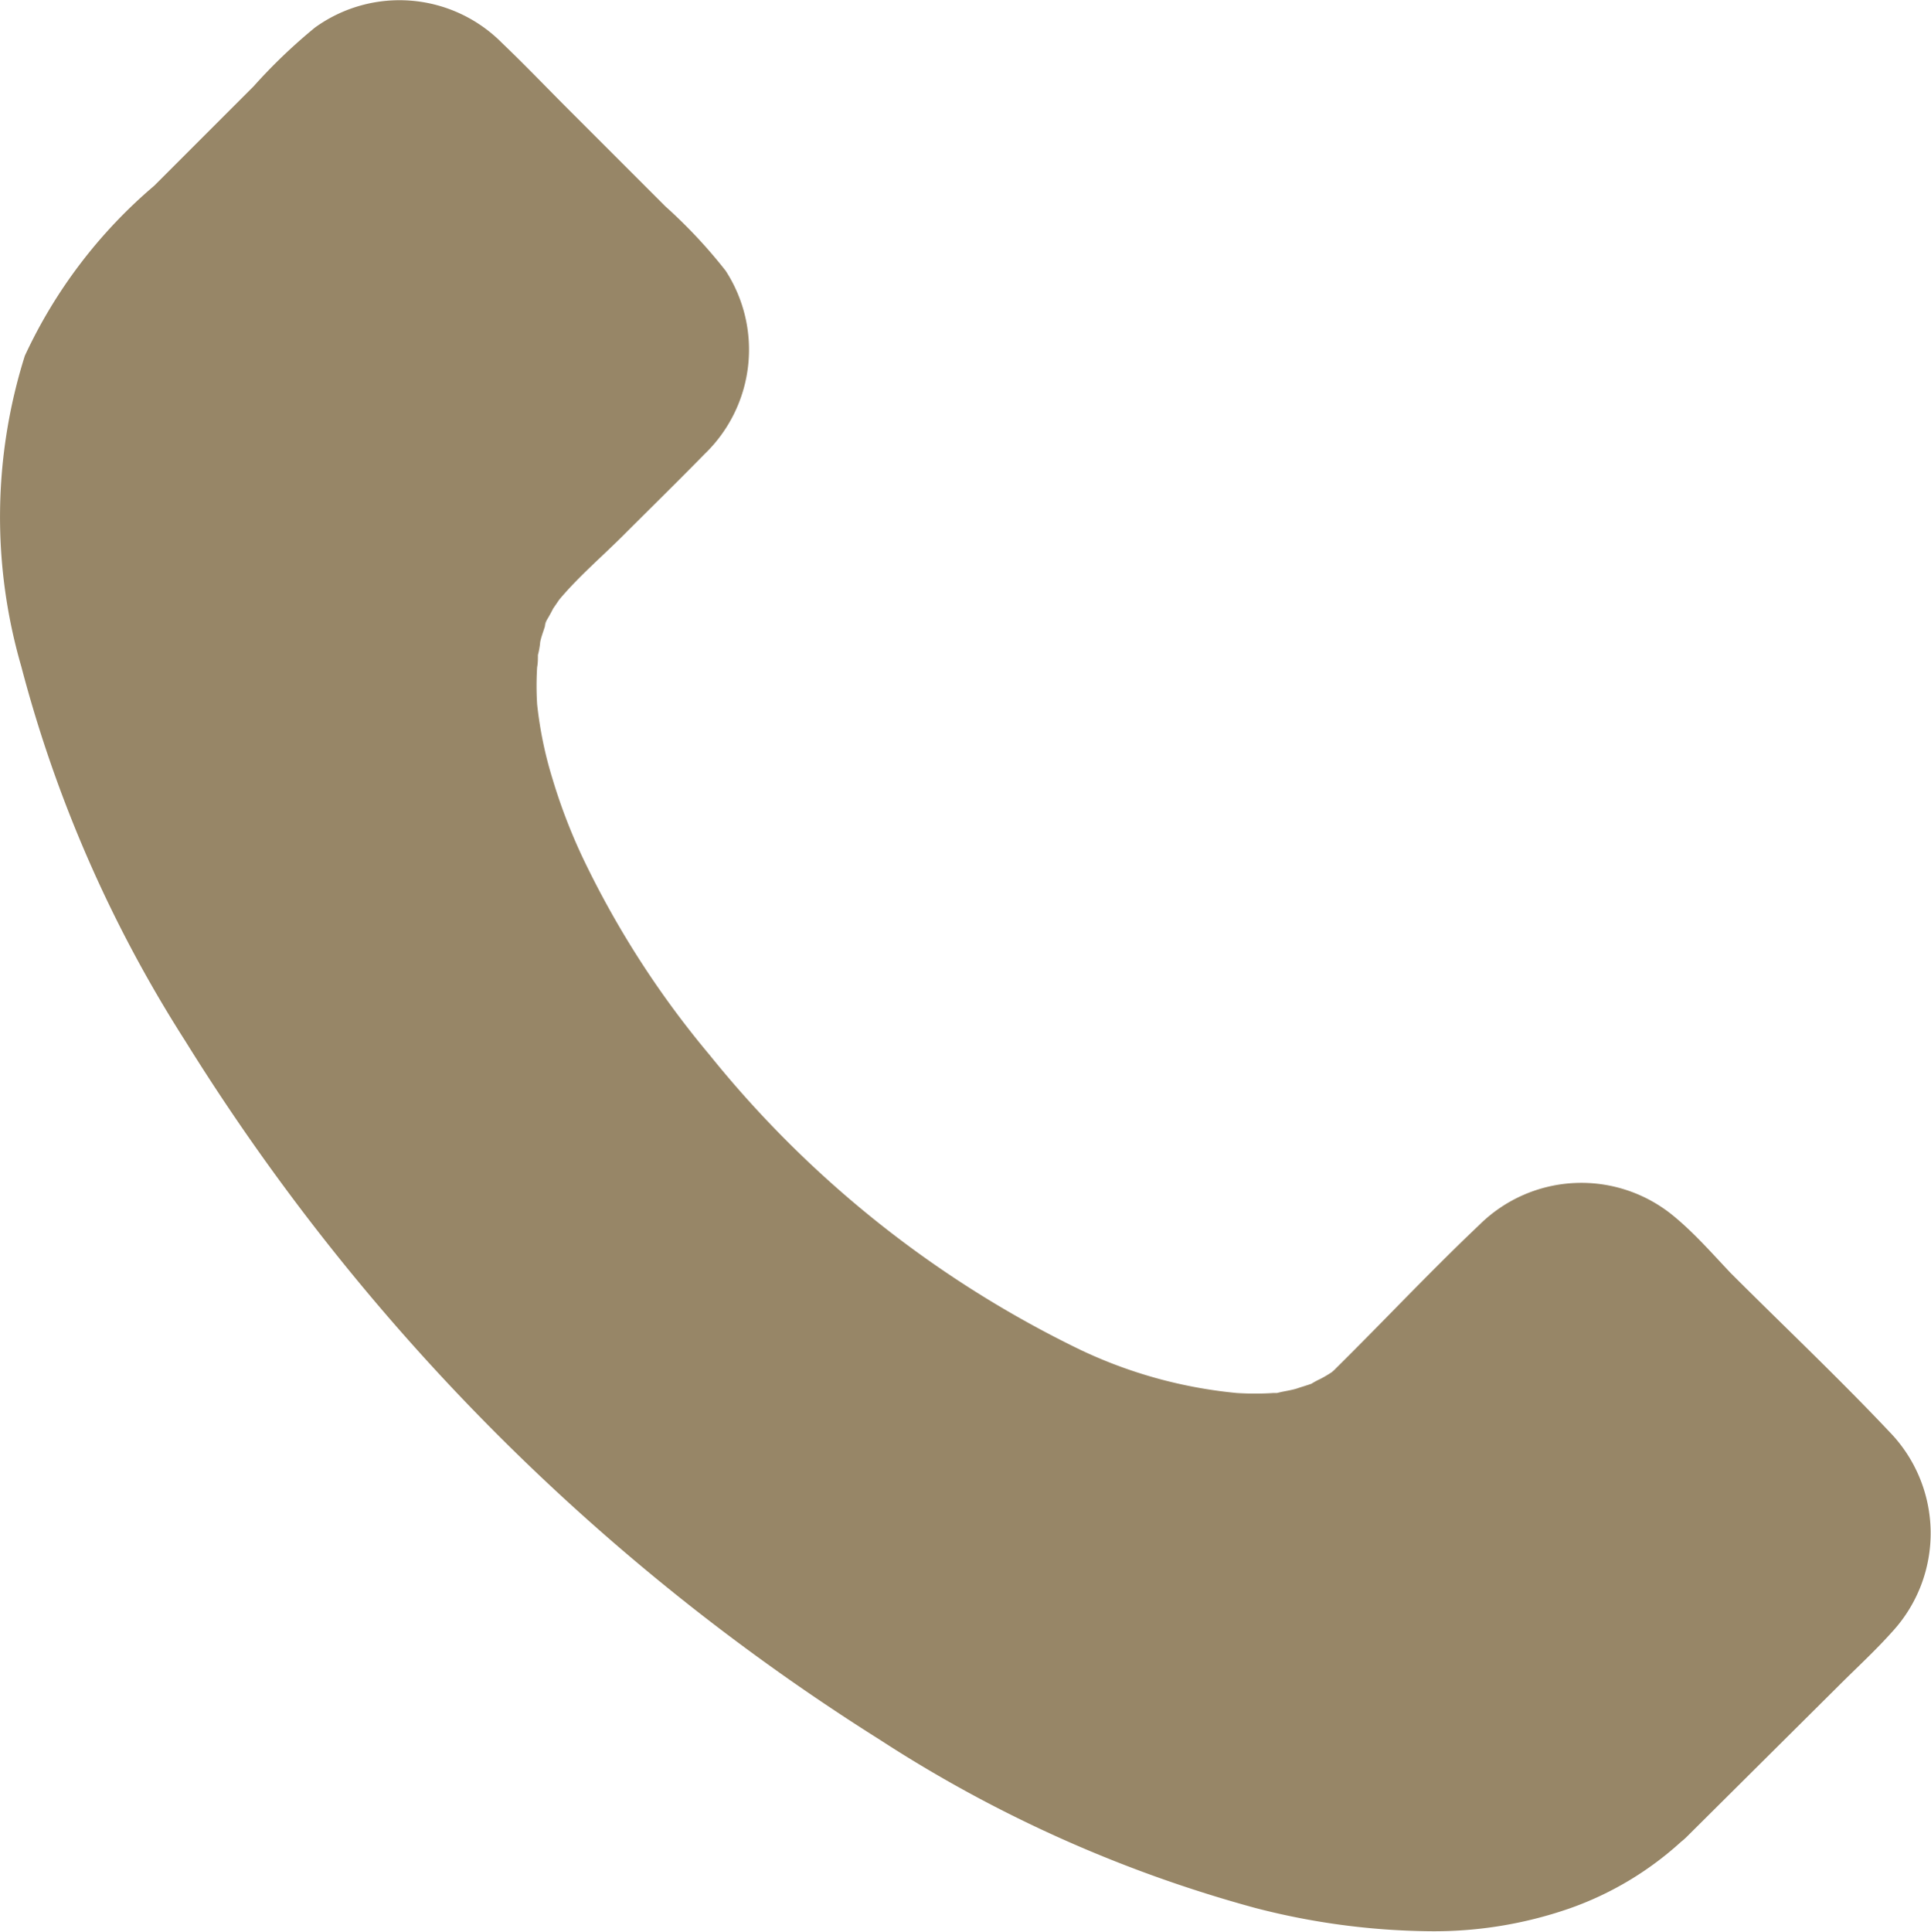
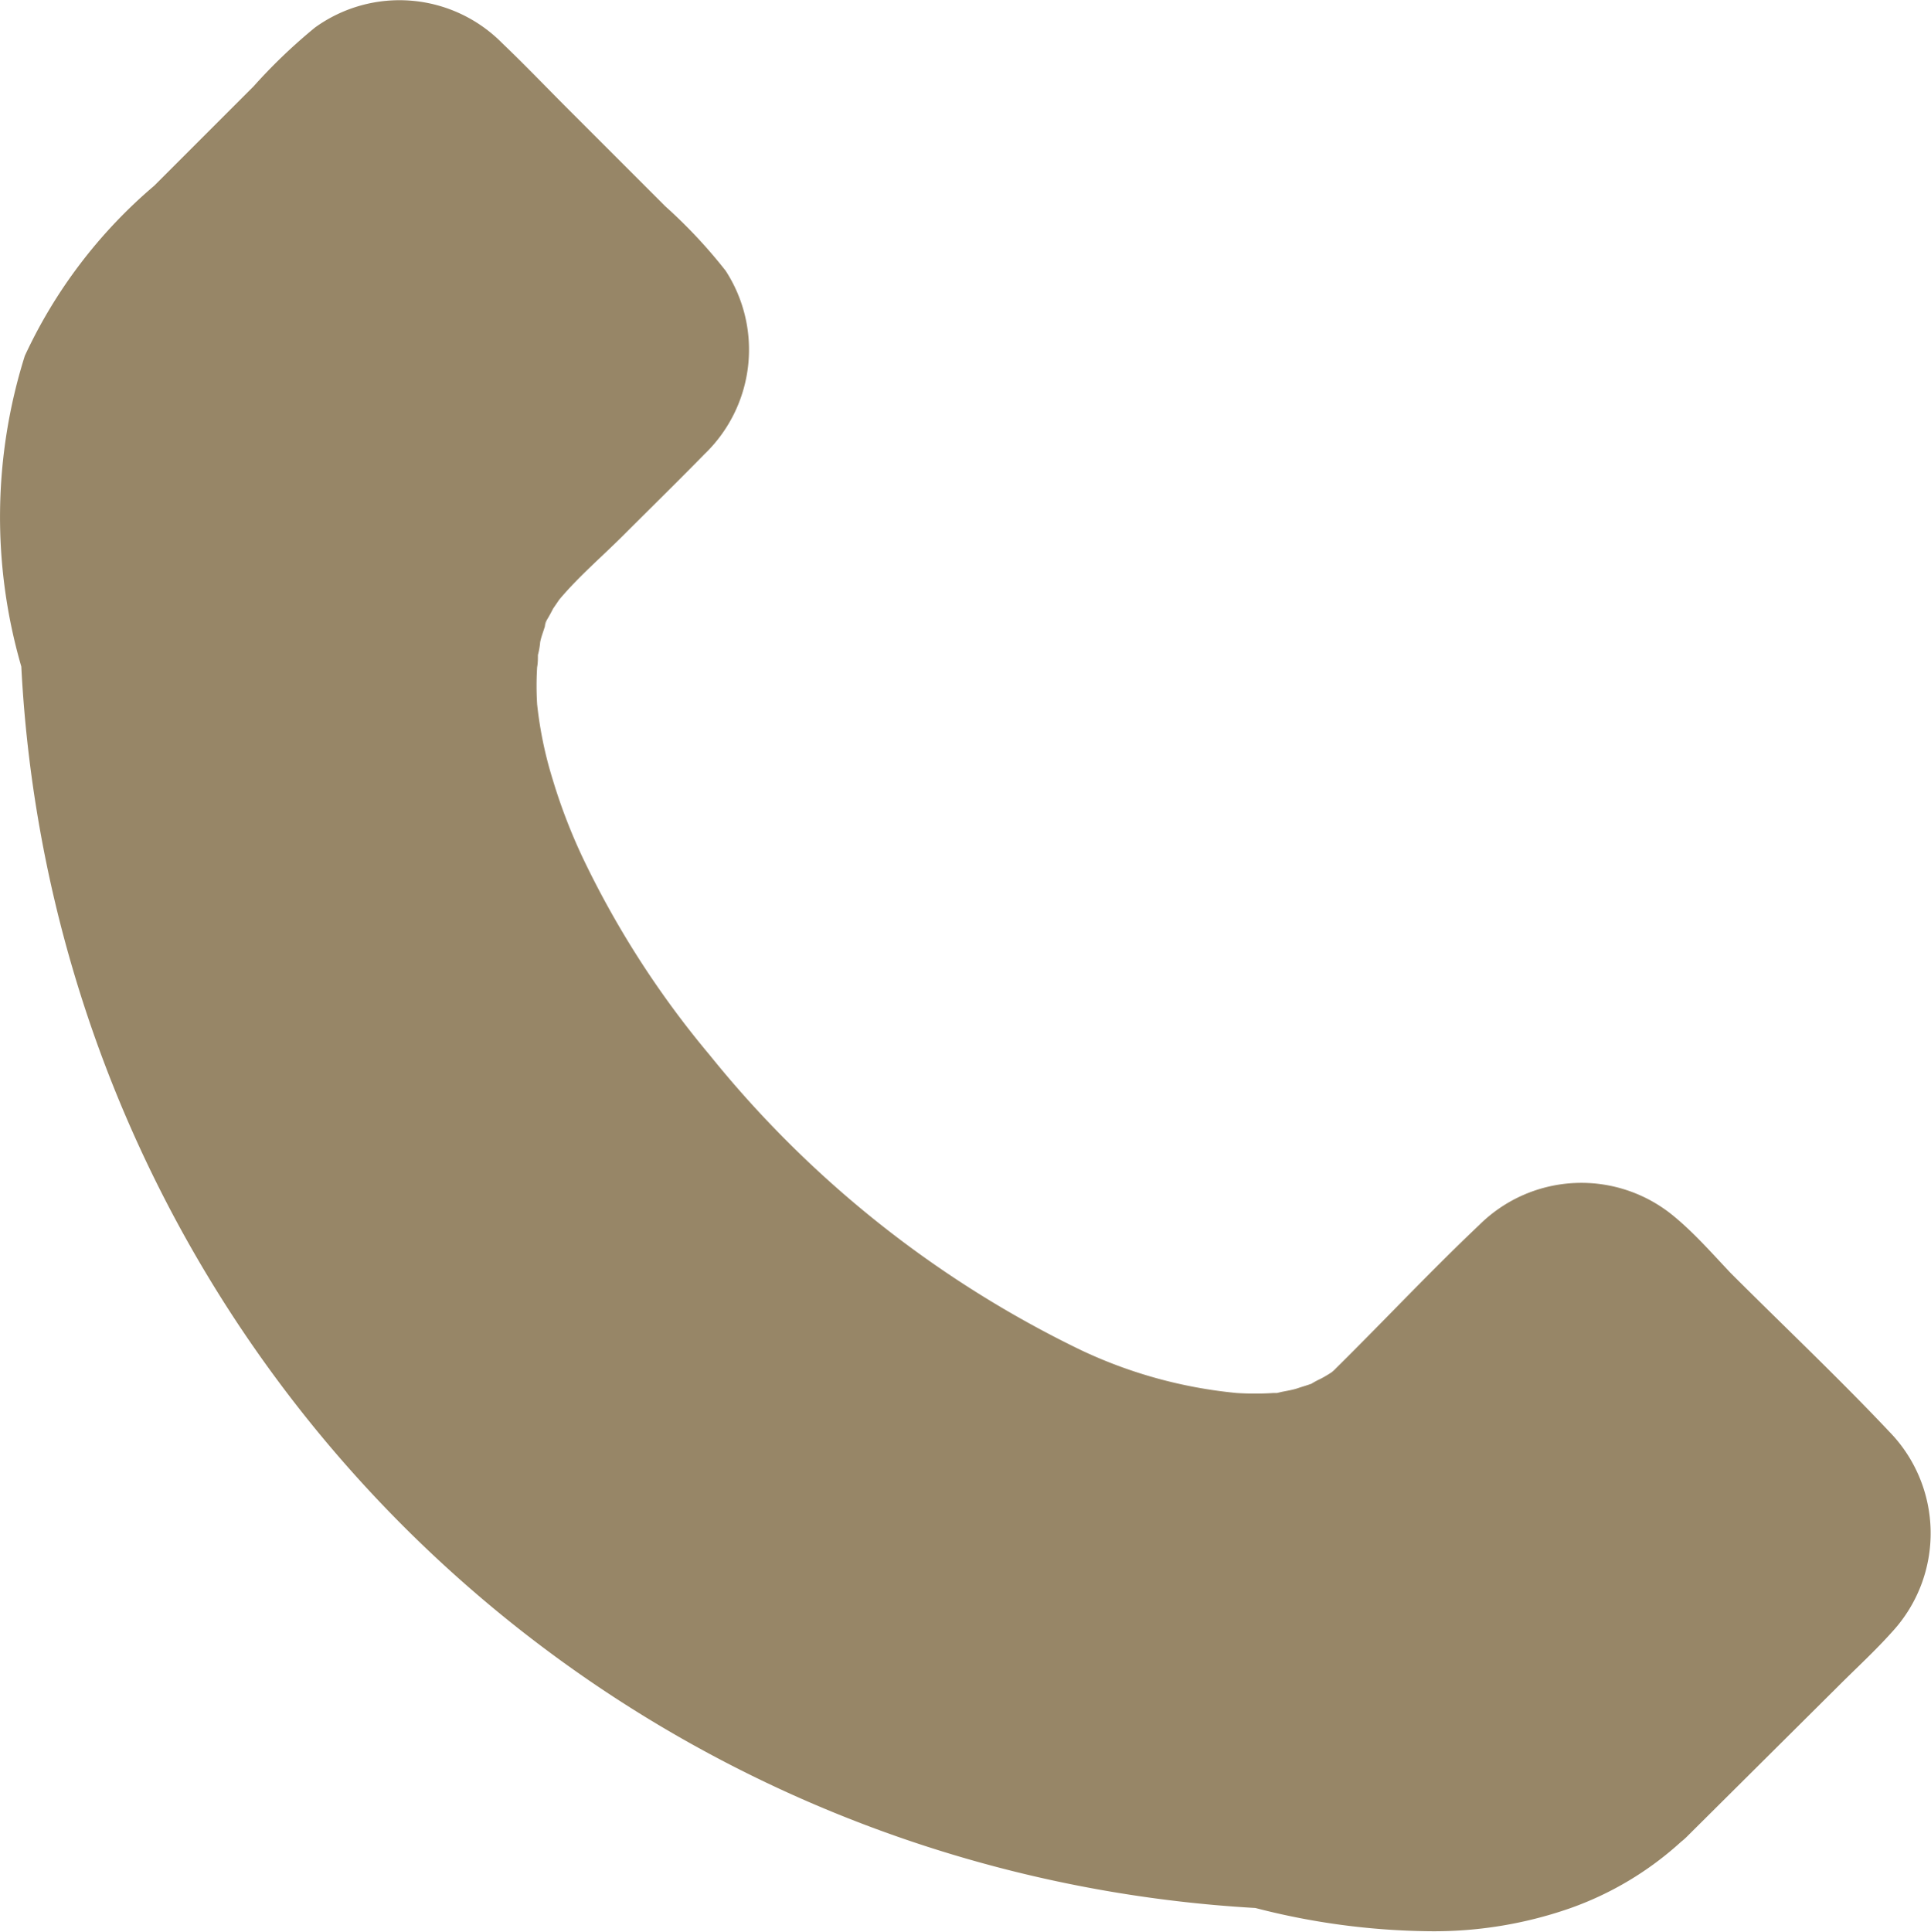
<svg xmlns="http://www.w3.org/2000/svg" width="17.037" height="17.041" viewBox="0 0 17.037 17.041">
  <g data-name="Group 7">
-     <path data-name="Union 1" d="M11.076 16.832a11.713 11.713 0 0 1-3.31-1.482 19.335 19.335 0 0 1-6.133-6.169A11.562 11.562 0 0 1 .188 5.88a4.73 4.73 0 0 1 .031-2.741 4.392 4.392 0 0 1 1.141-1.5l.878-.878a4.838 4.838 0 0 1 .541-.518 1.273 1.273 0 0 1 1.65.136c.2.191.391.391.586.586l.855.855a4.479 4.479 0 0 1 .532.568 1.278 1.278 0 0 1-.186 1.618c-.236.241-.477.477-.718.718-.186.186-.394.363-.564.566l-.054.079c-.018.036-.036.068-.055.1s-.014.041-.018.059c-.014.045-.032.091-.041.136a.66.66 0 0 1-.02.114c0 .034 0 .071-.007.108a2.669 2.669 0 0 0 0 .327 3.475 3.475 0 0 0 .136.659 4.971 4.971 0 0 0 .291.746 8.207 8.207 0 0 0 1.095 1.689 9.524 9.524 0 0 0 3.269 2.6 4.125 4.125 0 0 0 1.382.382 2.6 2.6 0 0 0 .323 0h.031l.042-.01c.045-.009.1-.018.141-.032s.081-.025.122-.04a.7.7 0 0 1 .078-.042 1.07 1.07 0 0 0 .1-.059.321.321 0 0 0 .038-.035c.423-.418.832-.855 1.264-1.264a1.278 1.278 0 0 1 1.718-.077c.182.15.341.332.5.5.468.468.95.923 1.4 1.4a1.283 1.283 0 0 1 .027 1.764c-.15.168-.314.318-.473.477L14.886 16.2a.526.526 0 0 1-.054.048 2.87 2.87 0 0 1-.987.589 3.638 3.638 0 0 1-1.239.2 6.347 6.347 0 0 1-1.53-.205zM4.825 5.475c-.009.018-.025.077 0 0z" style="fill:#978667" />
+     <path data-name="Union 1" d="M11.076 16.832A11.562 11.562 0 0 1 .188 5.88a4.73 4.73 0 0 1 .031-2.741 4.392 4.392 0 0 1 1.141-1.5l.878-.878a4.838 4.838 0 0 1 .541-.518 1.273 1.273 0 0 1 1.65.136c.2.191.391.391.586.586l.855.855a4.479 4.479 0 0 1 .532.568 1.278 1.278 0 0 1-.186 1.618c-.236.241-.477.477-.718.718-.186.186-.394.363-.564.566l-.054.079c-.018.036-.036.068-.055.1s-.014.041-.018.059c-.014.045-.032.091-.041.136a.66.66 0 0 1-.02.114c0 .034 0 .071-.007.108a2.669 2.669 0 0 0 0 .327 3.475 3.475 0 0 0 .136.659 4.971 4.971 0 0 0 .291.746 8.207 8.207 0 0 0 1.095 1.689 9.524 9.524 0 0 0 3.269 2.6 4.125 4.125 0 0 0 1.382.382 2.6 2.6 0 0 0 .323 0h.031l.042-.01c.045-.009.1-.018.141-.032s.081-.025.122-.04a.7.7 0 0 1 .078-.042 1.07 1.07 0 0 0 .1-.059.321.321 0 0 0 .038-.035c.423-.418.832-.855 1.264-1.264a1.278 1.278 0 0 1 1.718-.077c.182.15.341.332.5.5.468.468.95.923 1.4 1.4a1.283 1.283 0 0 1 .027 1.764c-.15.168-.314.318-.473.477L14.886 16.2a.526.526 0 0 1-.054.048 2.87 2.87 0 0 1-.987.589 3.638 3.638 0 0 1-1.239.2 6.347 6.347 0 0 1-1.53-.205zM4.825 5.475c-.009.018-.025.077 0 0z" style="fill:#978667" />
  </g>
</svg>